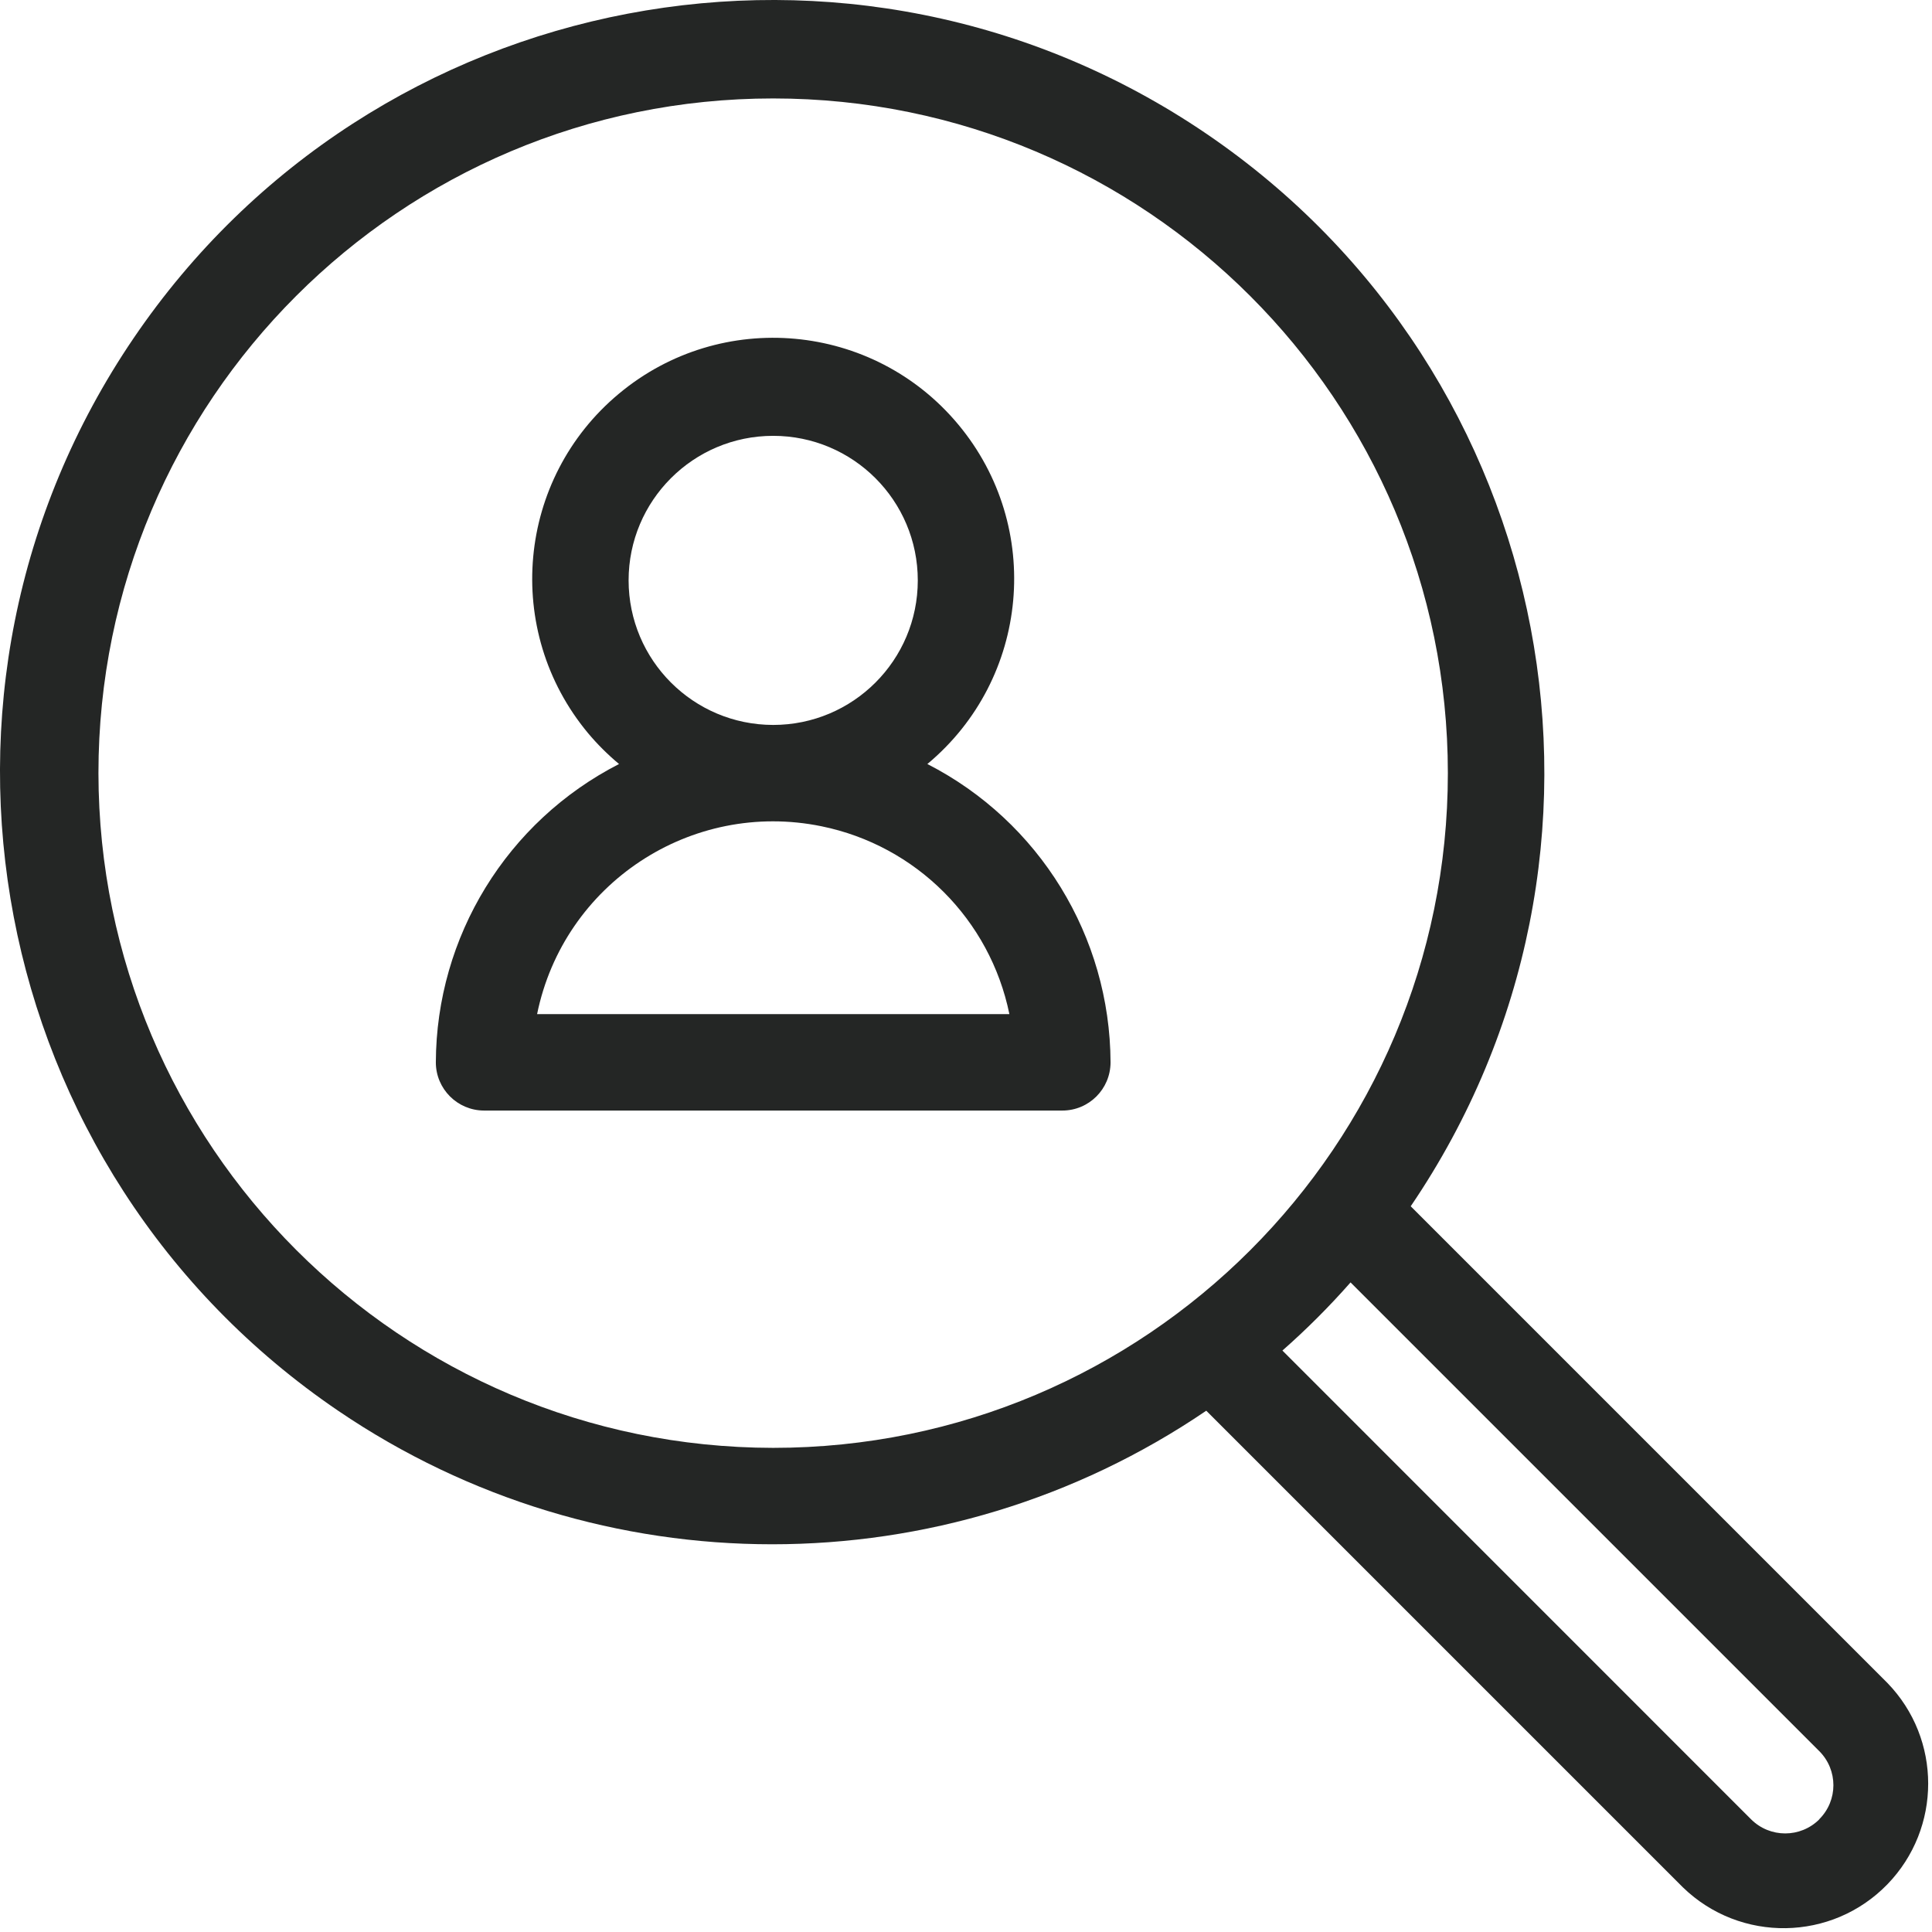
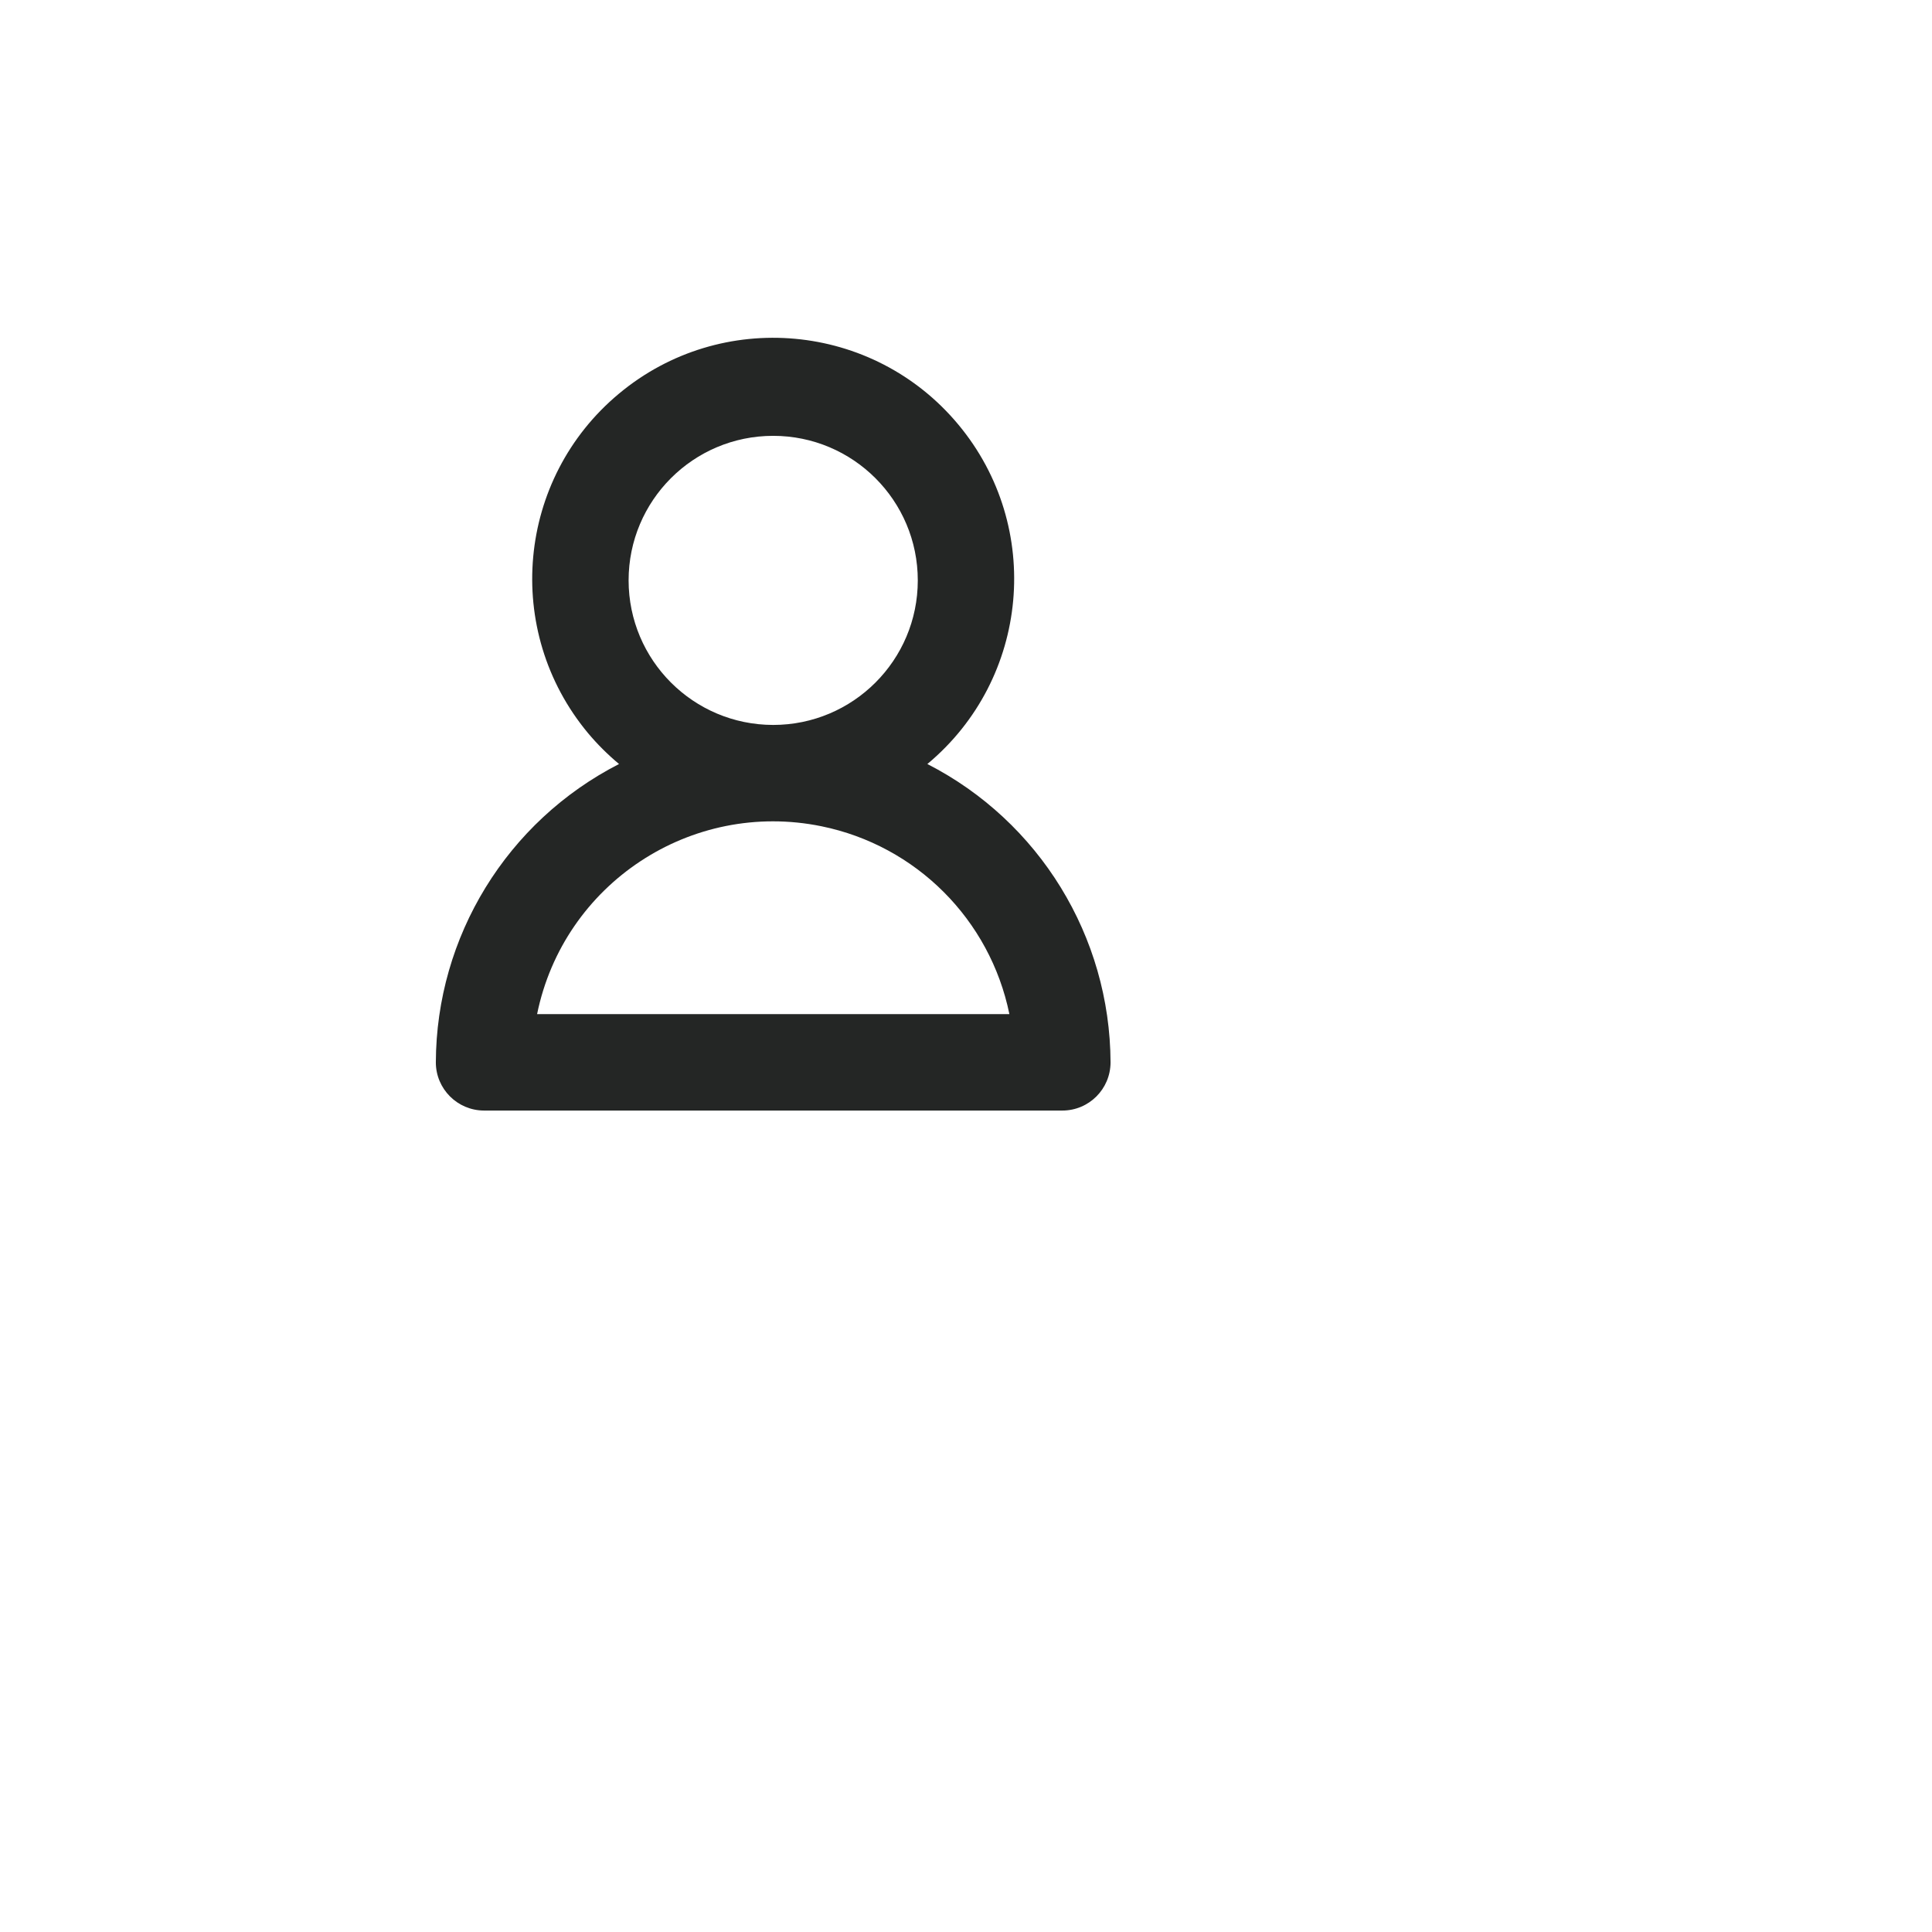
<svg xmlns="http://www.w3.org/2000/svg" width="22" height="22" viewBox="0 0 22 22" fill="none">
-   <path d="M21.493 19.165L16.064 13.736C18.794 9.72 17.751 4.252 13.736 1.522C9.72 -1.208 4.251 -0.166 1.522 3.85C-1.208 7.866 -0.166 13.334 3.85 16.064C6.833 18.092 10.753 18.092 13.736 16.064L19.165 21.493C19.818 22.125 20.86 22.109 21.493 21.456C22.111 20.817 22.111 19.803 21.493 19.165ZM1.121 8.804C1.121 4.561 4.56 1.121 8.804 1.121C13.047 1.121 16.487 4.56 16.487 8.804C16.487 13.047 13.047 16.487 8.804 16.487H8.804C4.562 16.482 1.126 13.045 1.121 8.804ZM20.717 20.717C20.502 20.931 20.155 20.931 19.94 20.717L14.603 15.379C14.878 15.137 15.137 14.878 15.379 14.603L20.716 19.94C20.931 20.155 20.931 20.502 20.716 20.716L20.717 20.717Z" fill="#242625" />
  <path d="M10.56 8.7C11.725 7.73 11.883 6 10.913 4.835C9.944 3.67 8.213 3.512 7.049 4.482C5.884 5.451 5.726 7.182 6.695 8.347C6.802 8.475 6.921 8.593 7.049 8.7C5.773 9.353 4.968 10.664 4.963 12.097C4.963 12.399 5.208 12.645 5.511 12.646H12.097C12.4 12.646 12.645 12.401 12.646 12.098V12.097C12.64 10.664 11.836 9.353 10.56 8.7ZM7.158 6.609C7.158 5.7 7.895 4.963 8.804 4.963C9.714 4.963 10.451 5.7 10.451 6.609C10.451 7.518 9.714 8.255 8.804 8.255C7.895 8.254 7.159 7.518 7.158 6.609H7.158ZM6.116 11.548C6.419 10.063 7.869 9.105 9.355 9.409C10.432 9.629 11.274 10.471 11.494 11.548H6.116Z" fill="#242625" />
</svg>